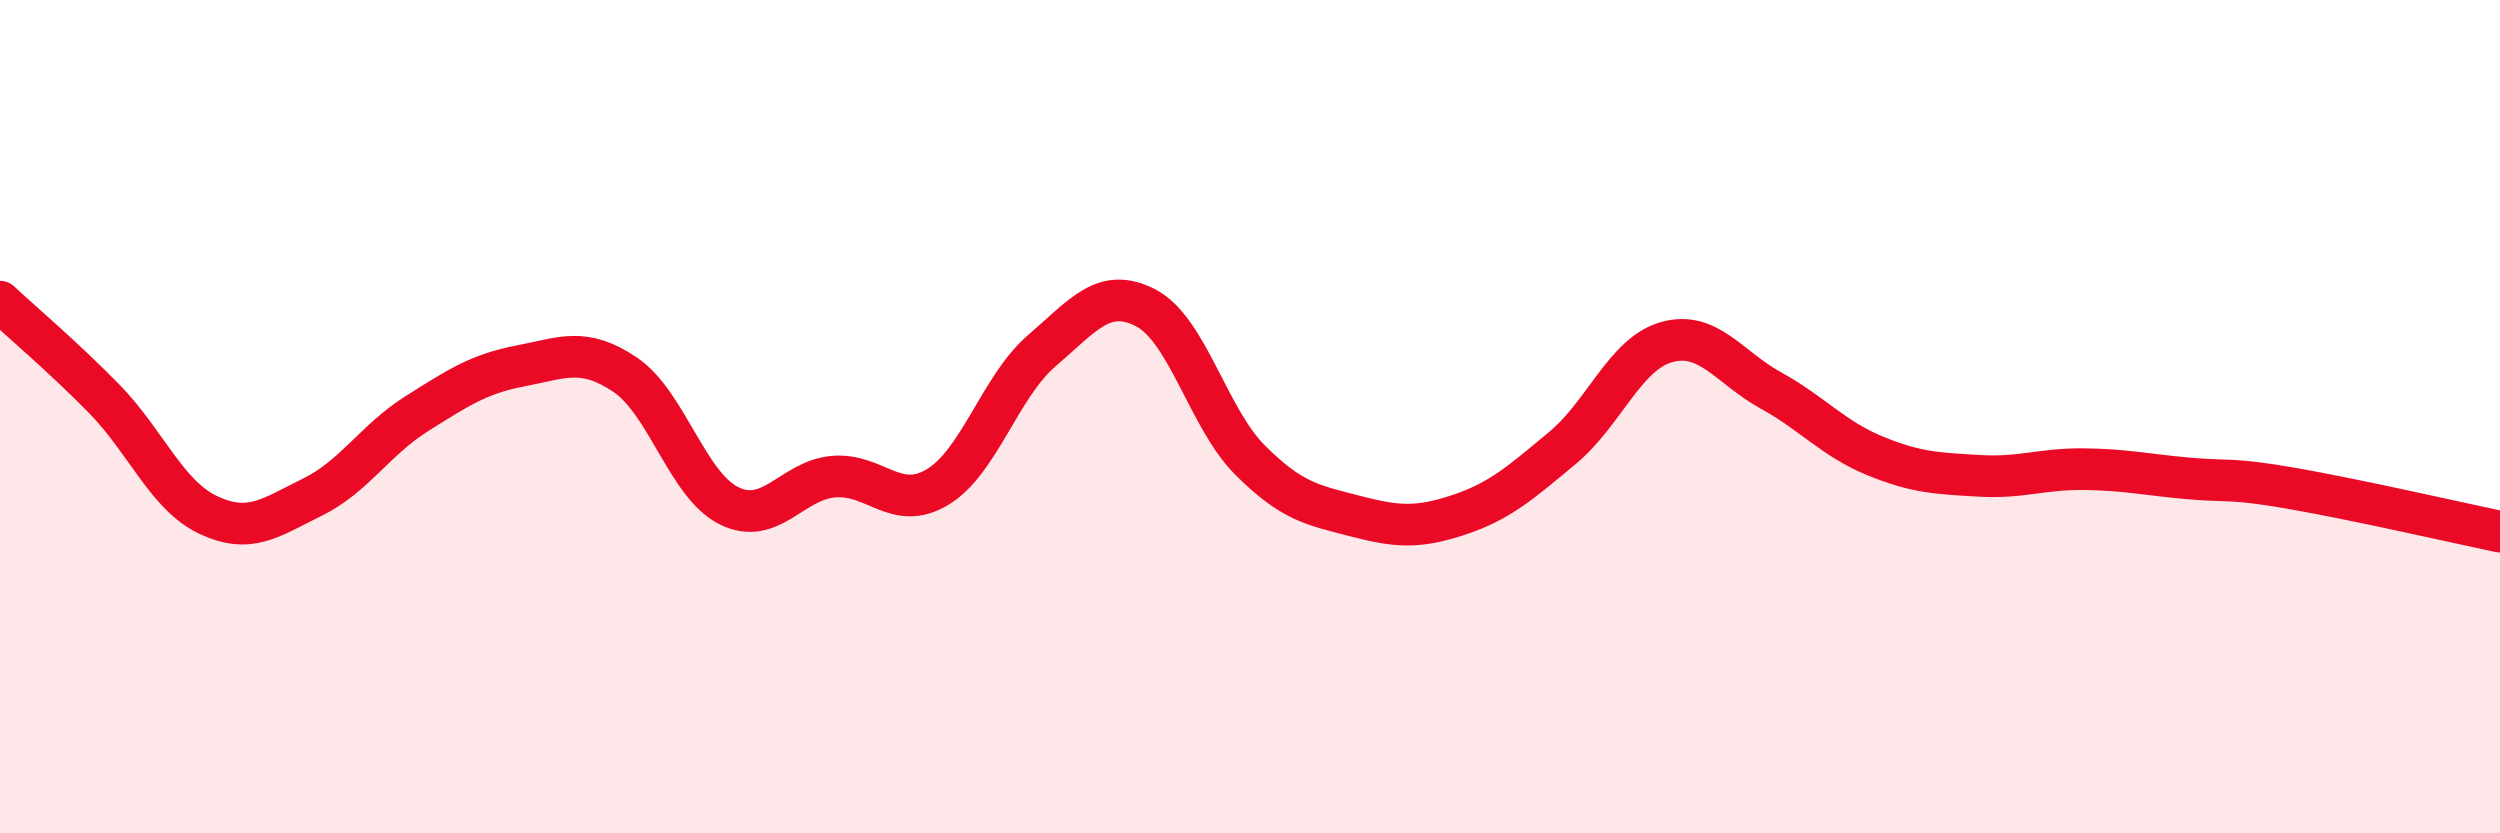
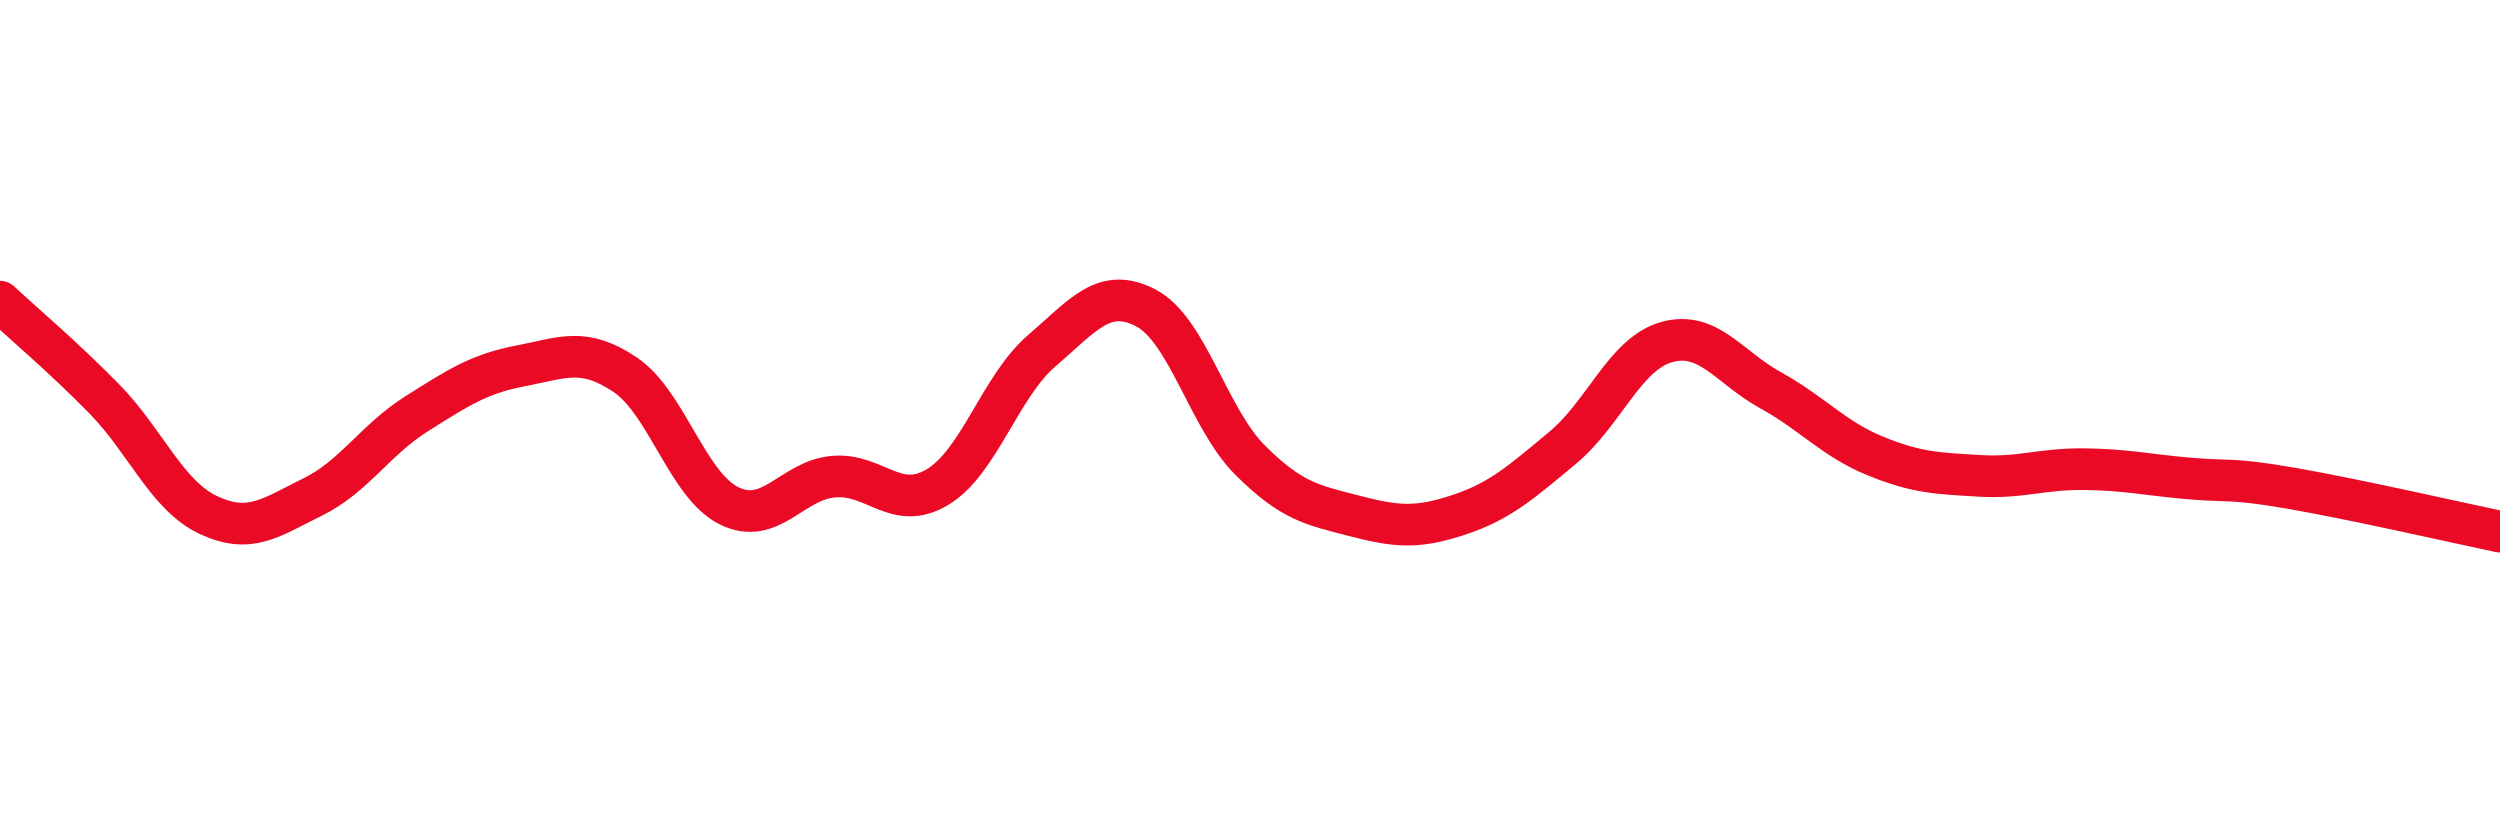
<svg xmlns="http://www.w3.org/2000/svg" width="60" height="20" viewBox="0 0 60 20">
-   <path d="M 0,7.24 C 0.5,7.71 1.5,8.55 2.5,9.57 C 3.5,10.59 4,11.89 5,12.36 C 6,12.83 6.5,12.42 7.5,11.93 C 8.5,11.44 9,10.56 10,9.93 C 11,9.3 11.5,8.97 12.5,8.78 C 13.5,8.59 14,8.32 15,8.99 C 16,9.66 16.5,11.65 17.5,12.14 C 18.5,12.63 19,11.53 20,11.44 C 21,11.35 21.5,12.29 22.5,11.69 C 23.5,11.09 24,9.28 25,8.42 C 26,7.56 26.5,6.87 27.5,7.39 C 28.5,7.91 29,10.04 30,11.04 C 31,12.04 31.5,12.12 32.5,12.38 C 33.5,12.64 34,12.69 35,12.36 C 36,12.03 36.5,11.58 37.5,10.75 C 38.5,9.92 39,8.49 40,8.21 C 41,7.93 41.5,8.82 42.5,9.37 C 43.5,9.92 44,10.53 45,10.94 C 46,11.35 46.5,11.36 47.5,11.42 C 48.5,11.48 49,11.25 50,11.26 C 51,11.27 51.5,11.39 52.5,11.48 C 53.5,11.57 53.5,11.46 55,11.72 C 56.5,11.98 59,12.55 60,12.76L60 20L0 20Z" fill="#EB0A25" opacity="0.1" stroke-linecap="round" stroke-linejoin="round" />
  <path d="M 0,7.24 C 0.5,7.71 1.5,8.55 2.5,9.57 C 3.5,10.59 4,11.89 5,12.36 C 6,12.83 6.5,12.42 7.5,11.93 C 8.5,11.44 9,10.56 10,9.93 C 11,9.3 11.5,8.97 12.5,8.78 C 13.5,8.59 14,8.32 15,8.99 C 16,9.66 16.5,11.65 17.5,12.14 C 18.5,12.63 19,11.53 20,11.44 C 21,11.35 21.5,12.29 22.5,11.69 C 23.5,11.09 24,9.28 25,8.42 C 26,7.56 26.5,6.87 27.5,7.39 C 28.5,7.91 29,10.04 30,11.04 C 31,12.04 31.5,12.12 32.5,12.38 C 33.5,12.64 34,12.69 35,12.36 C 36,12.03 36.5,11.58 37.5,10.75 C 38.5,9.92 39,8.49 40,8.21 C 41,7.93 41.5,8.82 42.5,9.37 C 43.5,9.92 44,10.53 45,10.94 C 46,11.35 46.5,11.36 47.5,11.42 C 48.5,11.48 49,11.25 50,11.26 C 51,11.27 51.5,11.39 52.5,11.48 C 53.5,11.57 53.5,11.46 55,11.72 C 56.5,11.98 59,12.55 60,12.76" stroke="#EB0A25" stroke-width="1" fill="none" stroke-linecap="round" stroke-linejoin="round" />
</svg>